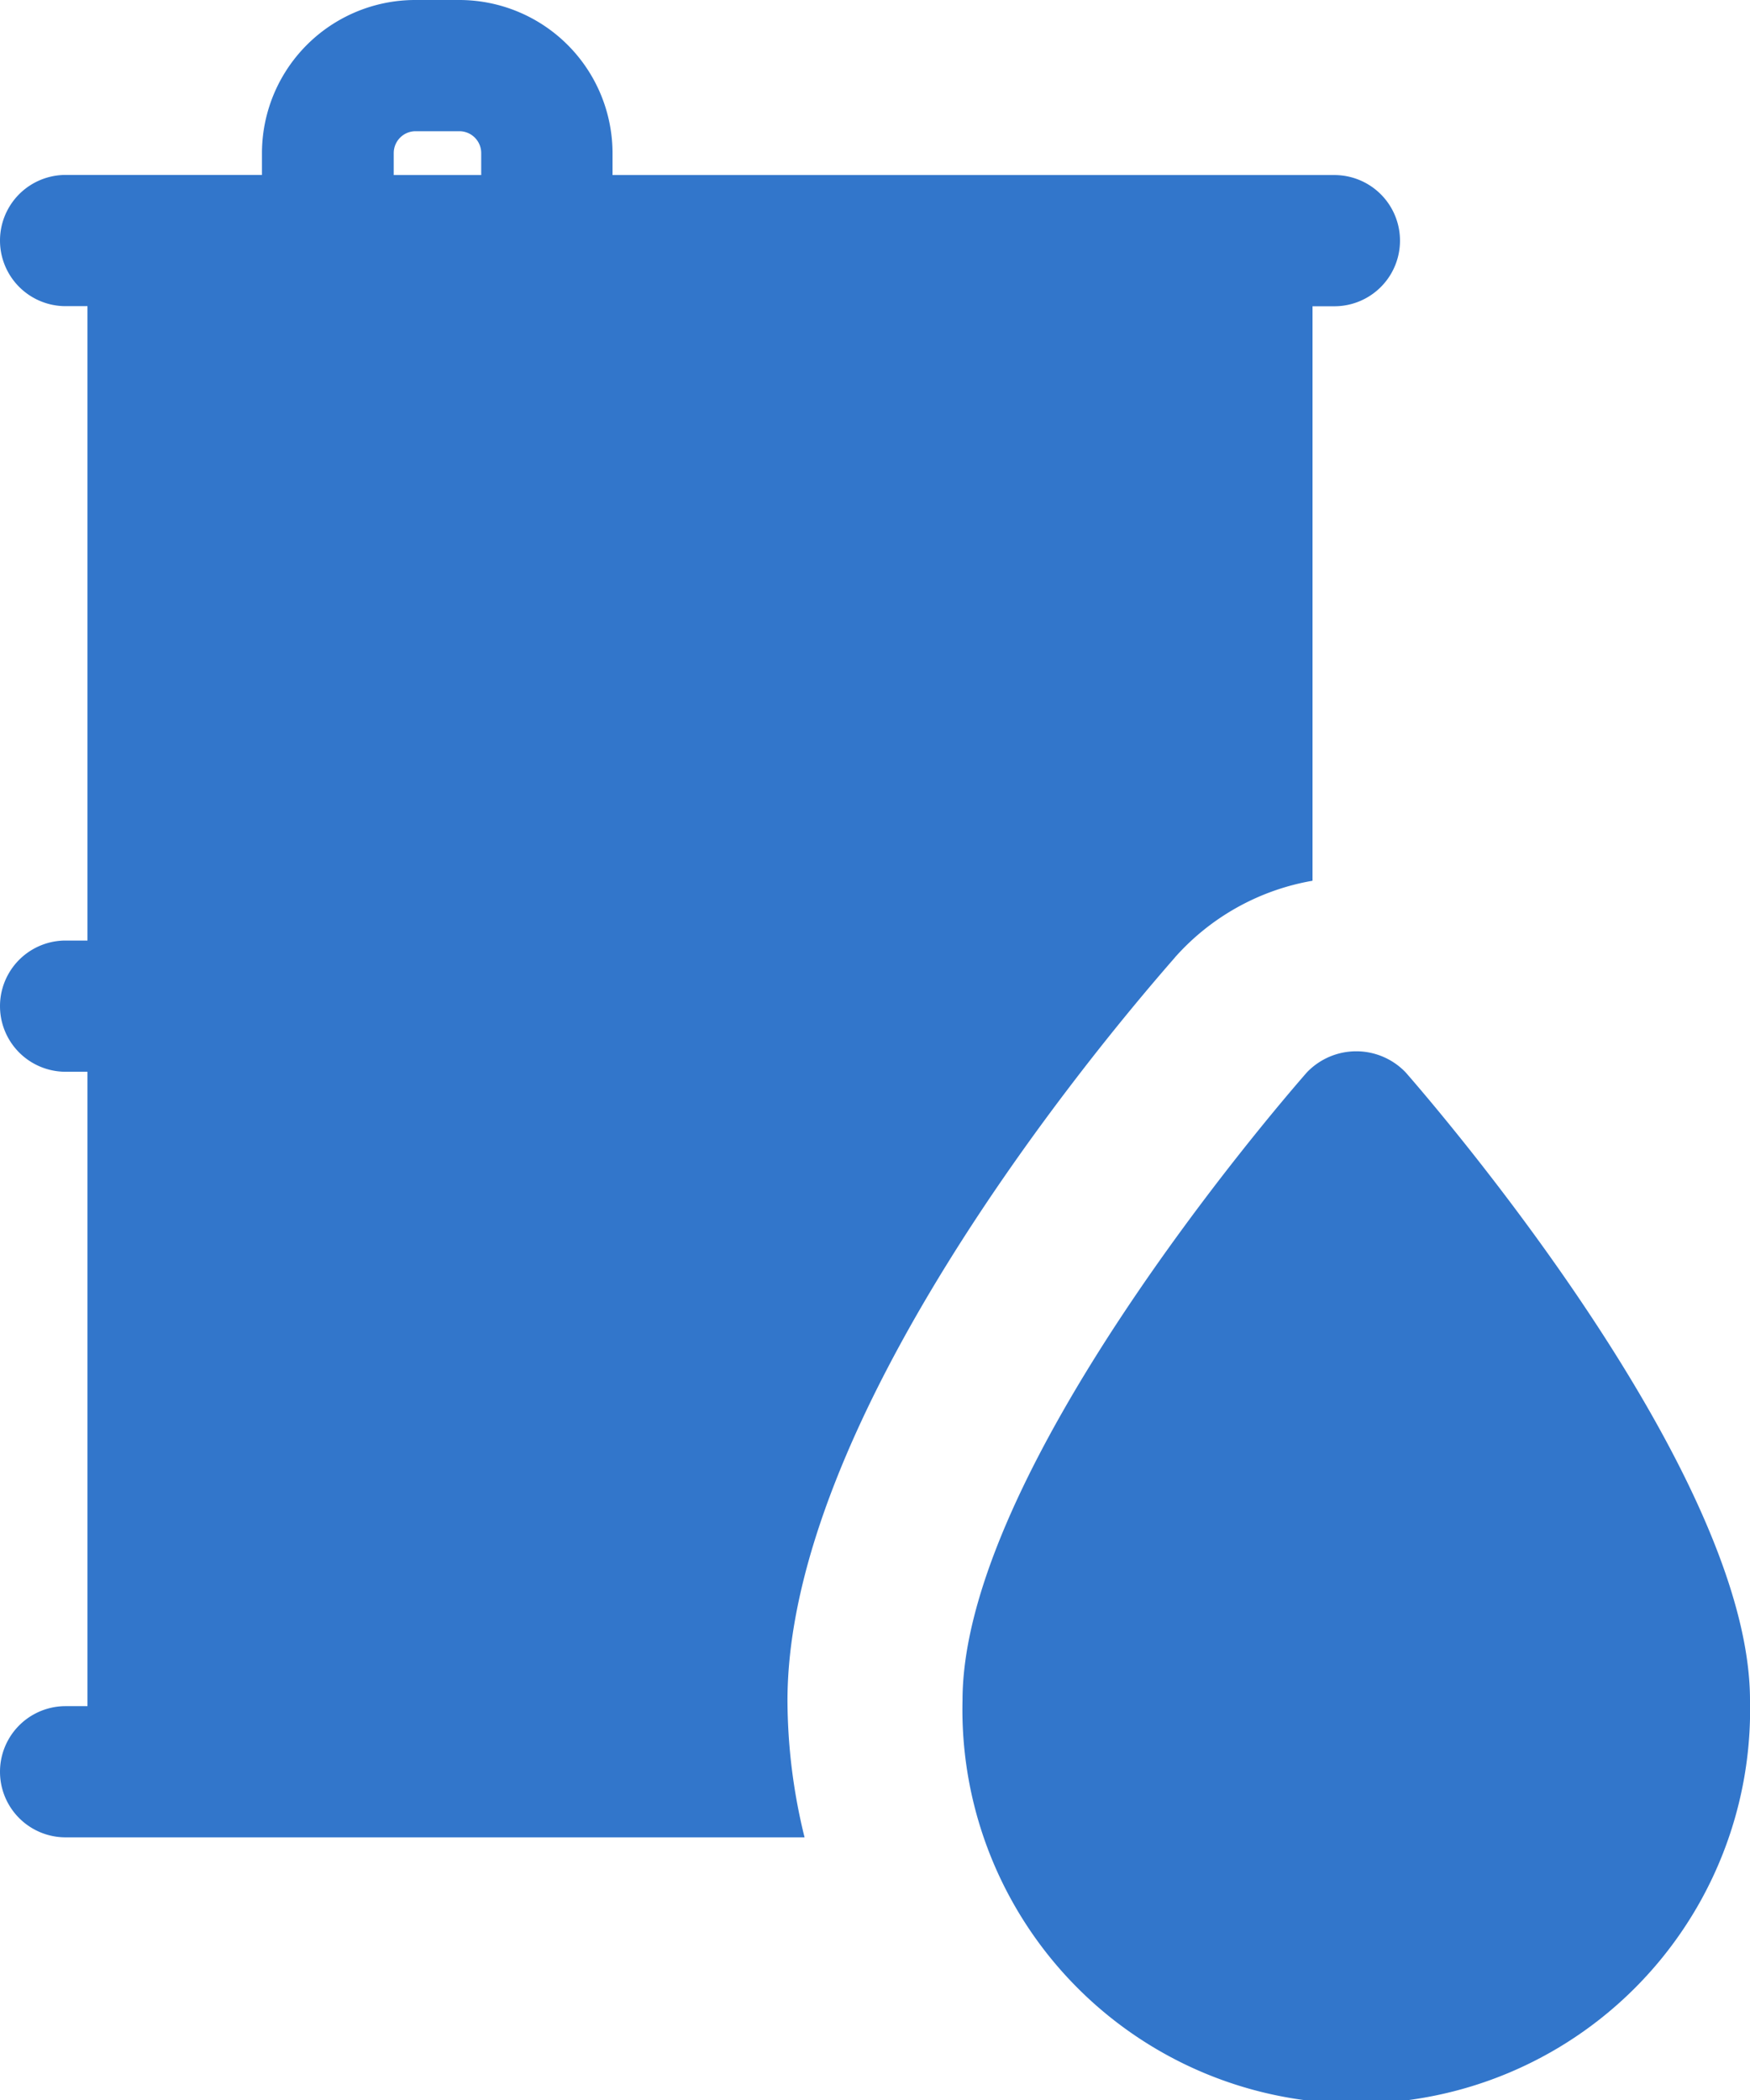
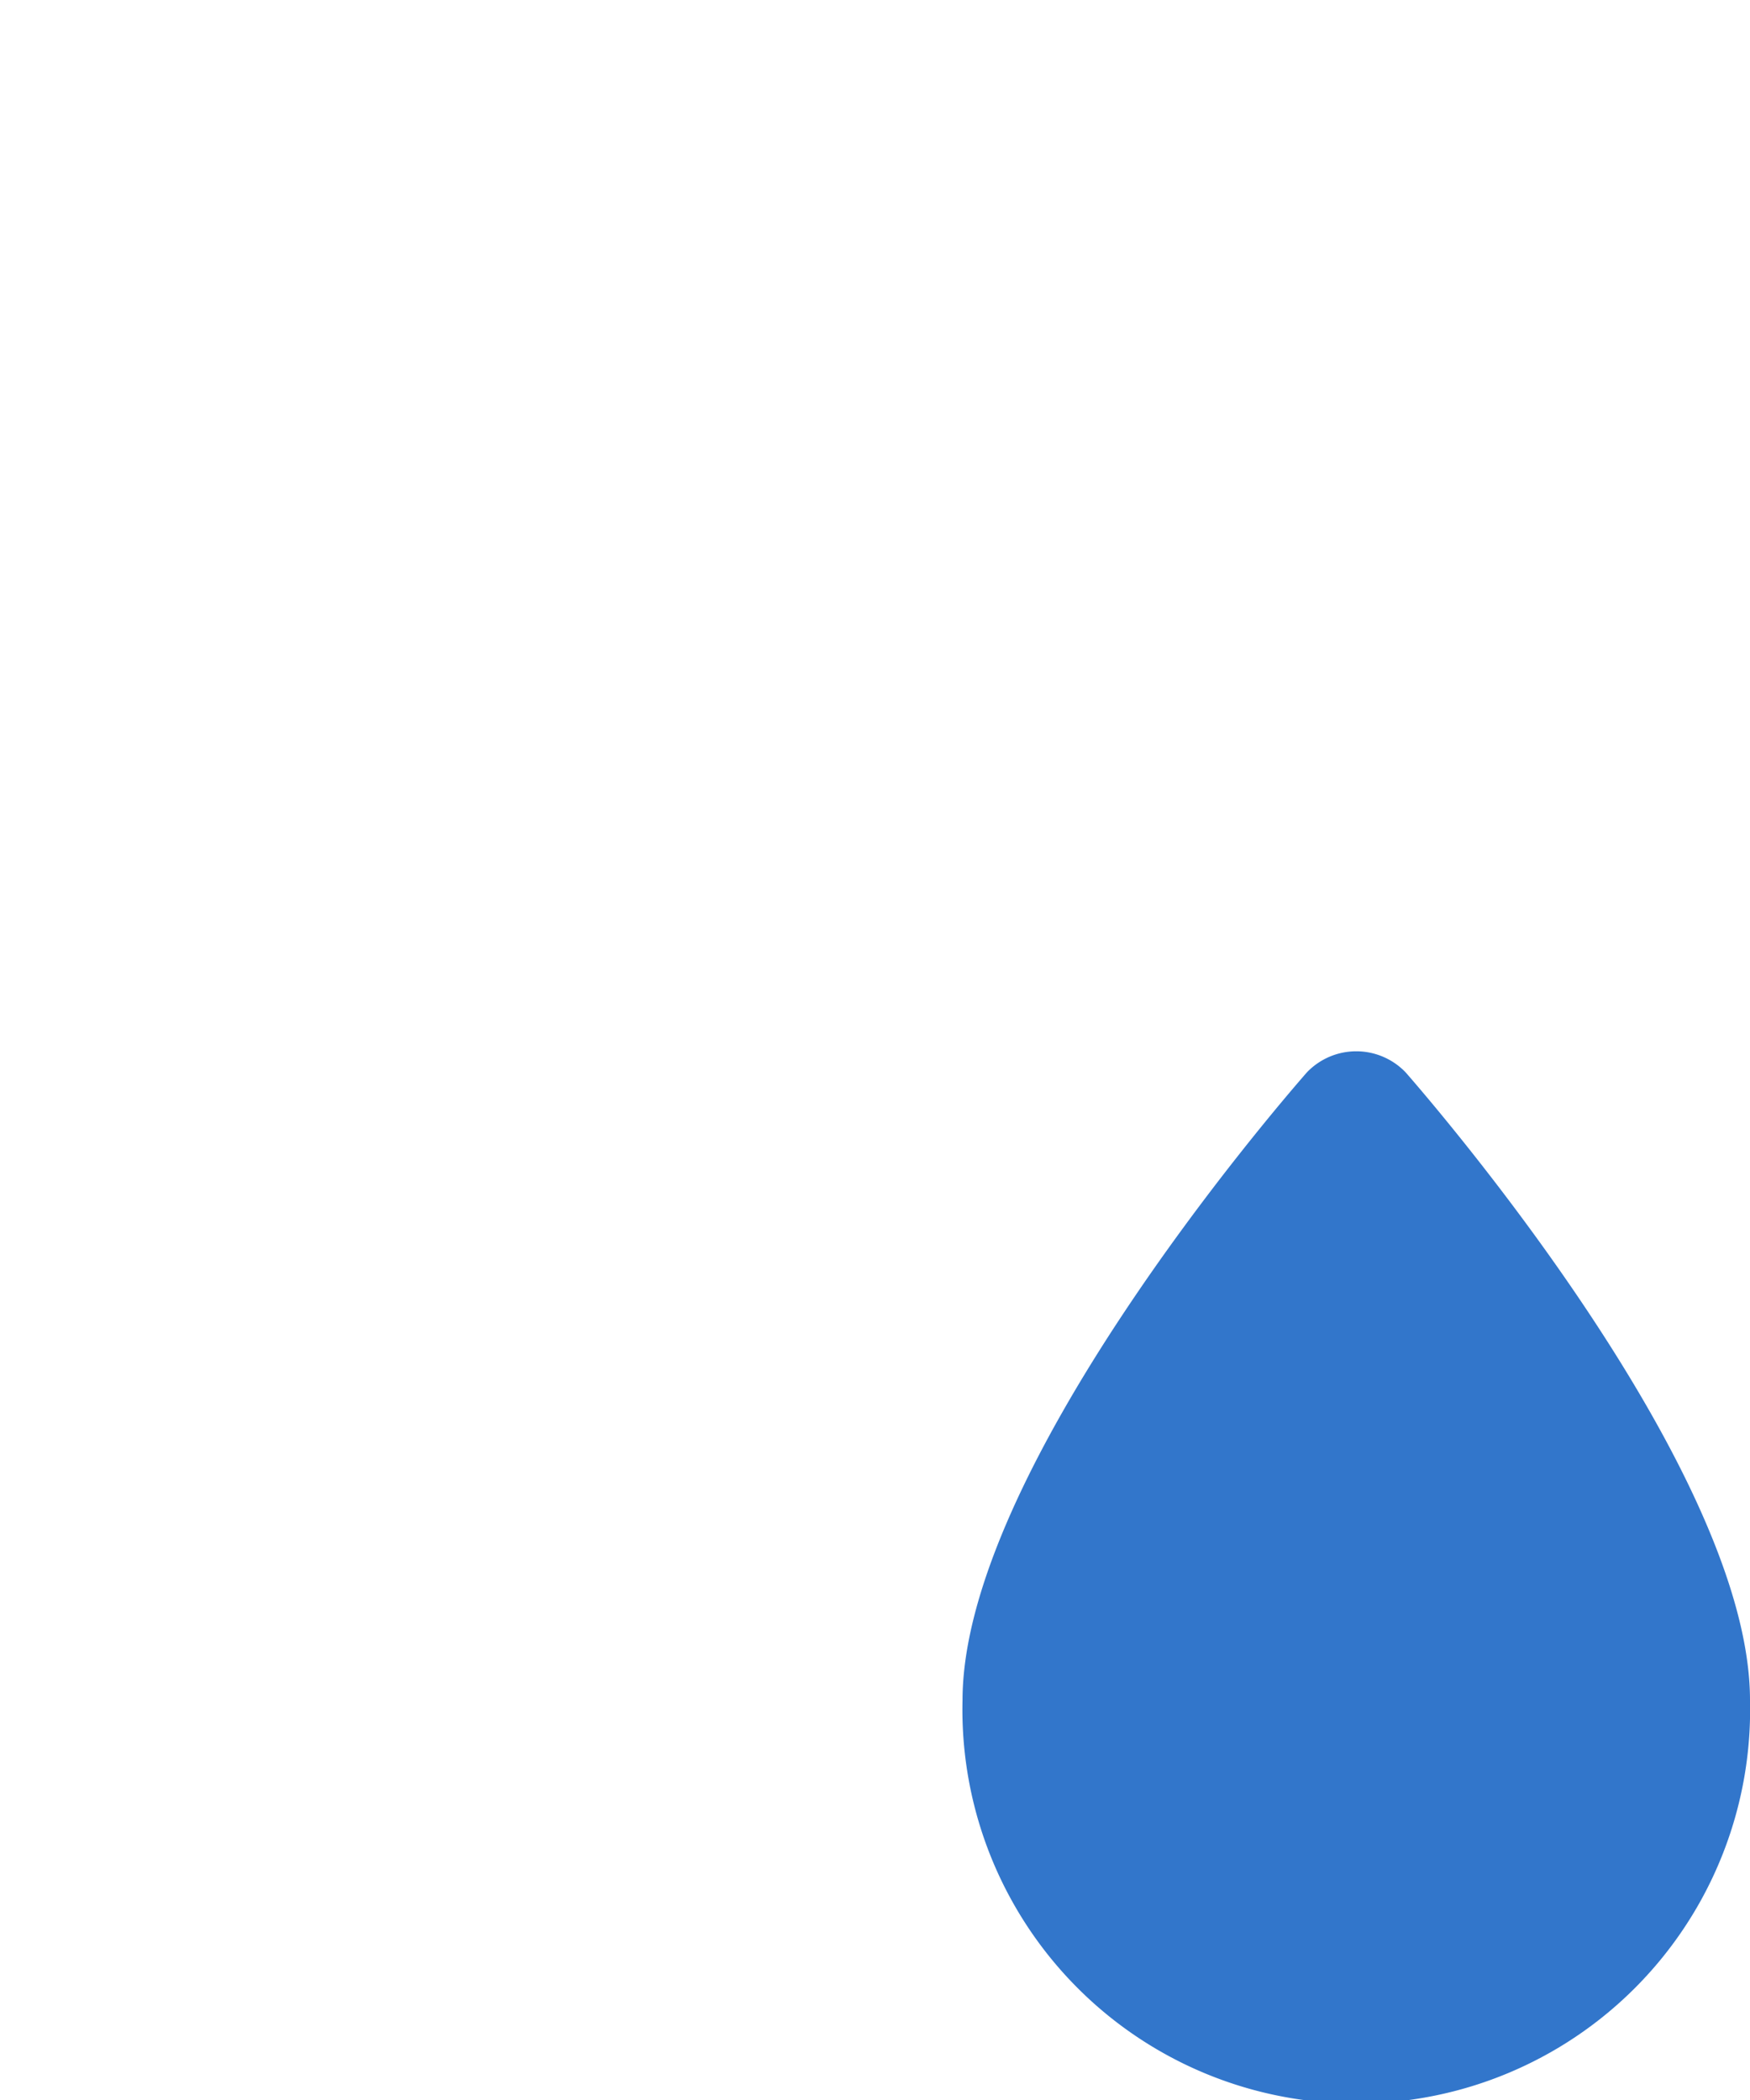
<svg xmlns="http://www.w3.org/2000/svg" width="15.365" height="18.438" viewBox="0 0 15.365 18.438">
  <defs>
    <style>.a{fill:#3276cb;}</style>
  </defs>
  <g transform="translate(-2 0)">
    <path class="a" d="M16.023,12.2c-.31.354-3.023,3.52-3.023,5.512a3.458,3.458,0,1,0,6.914,0c0-1.992-2.713-5.157-3.023-5.512a.6.6,0,0,0-.868,0Z" transform="translate(-2.549 -2.784)" />
-     <path class="a" d="M12.316,8.406a2.092,2.092,0,0,1,1.208-.673V2.689h.192a.576.576,0,0,0,0-1.152H7.378V1.344A1.346,1.346,0,0,0,6.033,0H5.649A1.346,1.346,0,0,0,4.3,1.344v.192H2.576a.576.576,0,0,0,0,1.152h.192v5.57H2.576a.576.576,0,0,0,0,1.152h.192v5.57H2.576a.576.576,0,0,0,0,1.152H9.064a5.067,5.067,0,0,1-.15-1.2c0-2.436,2.6-5.609,3.4-6.523ZM6.225,1.537H5.457V1.344a.192.192,0,0,1,.192-.192h.384a.192.192,0,0,1,.192.192Z" />
  </g>
</svg>